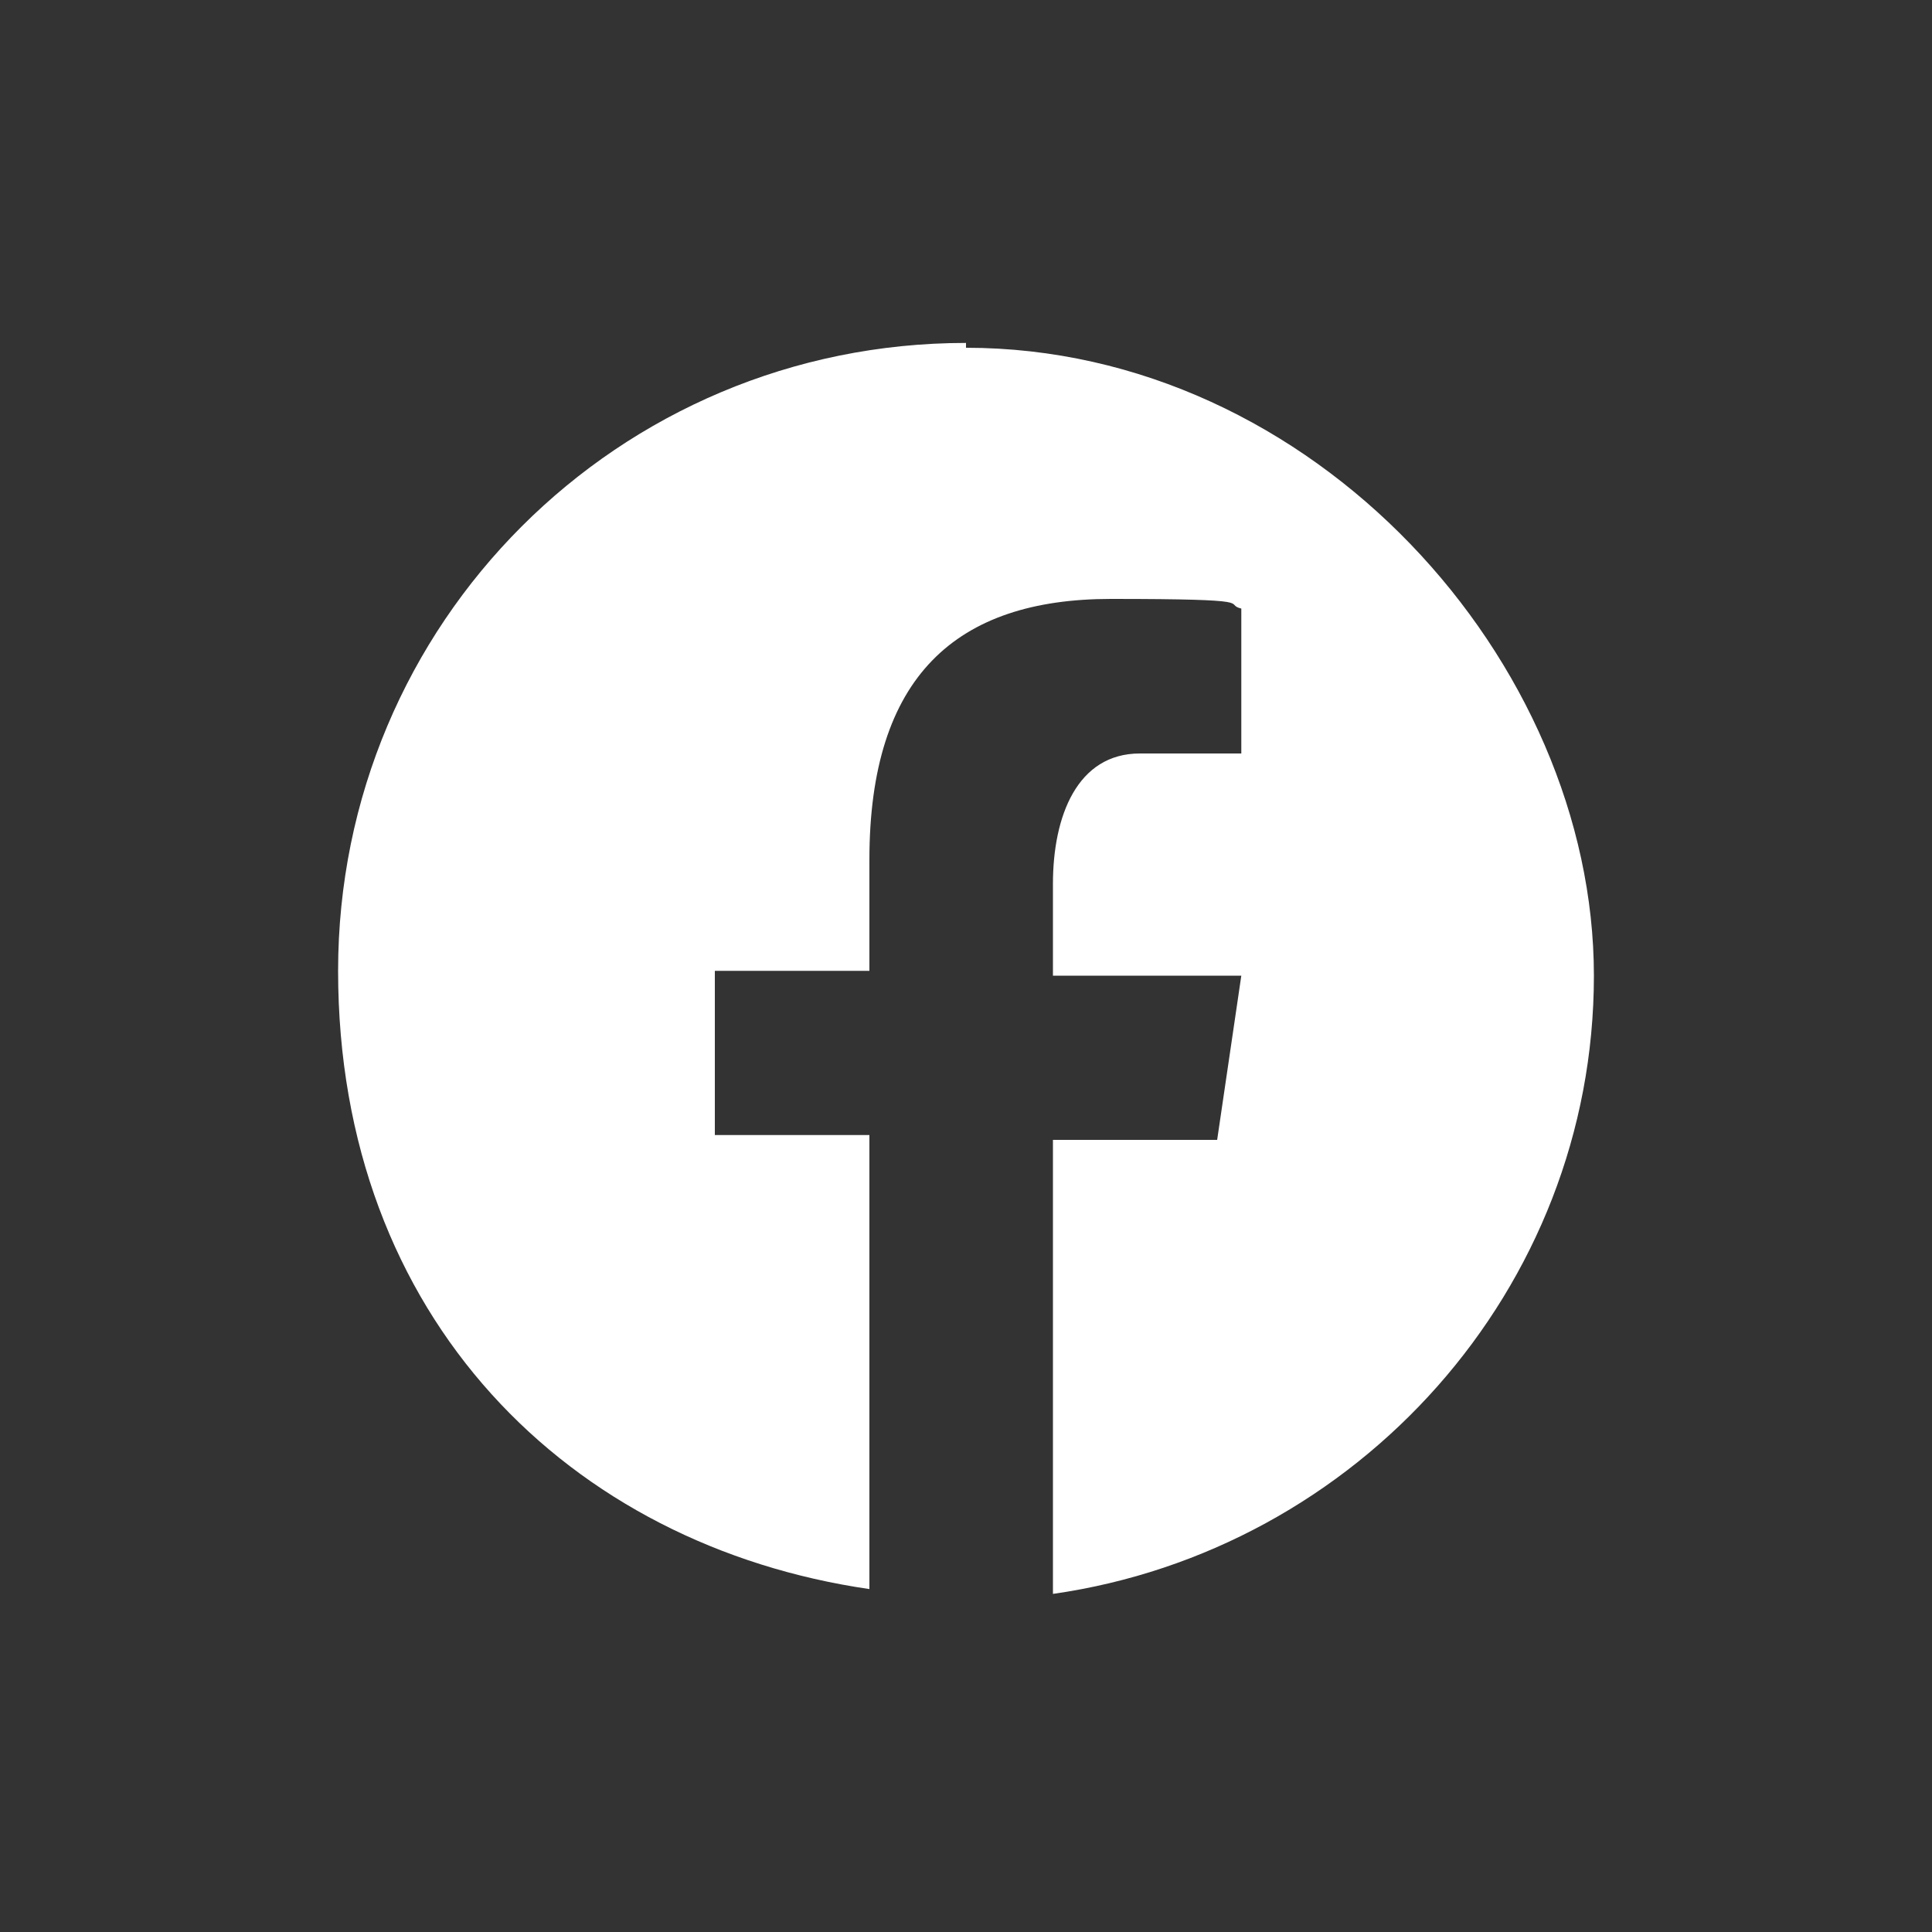
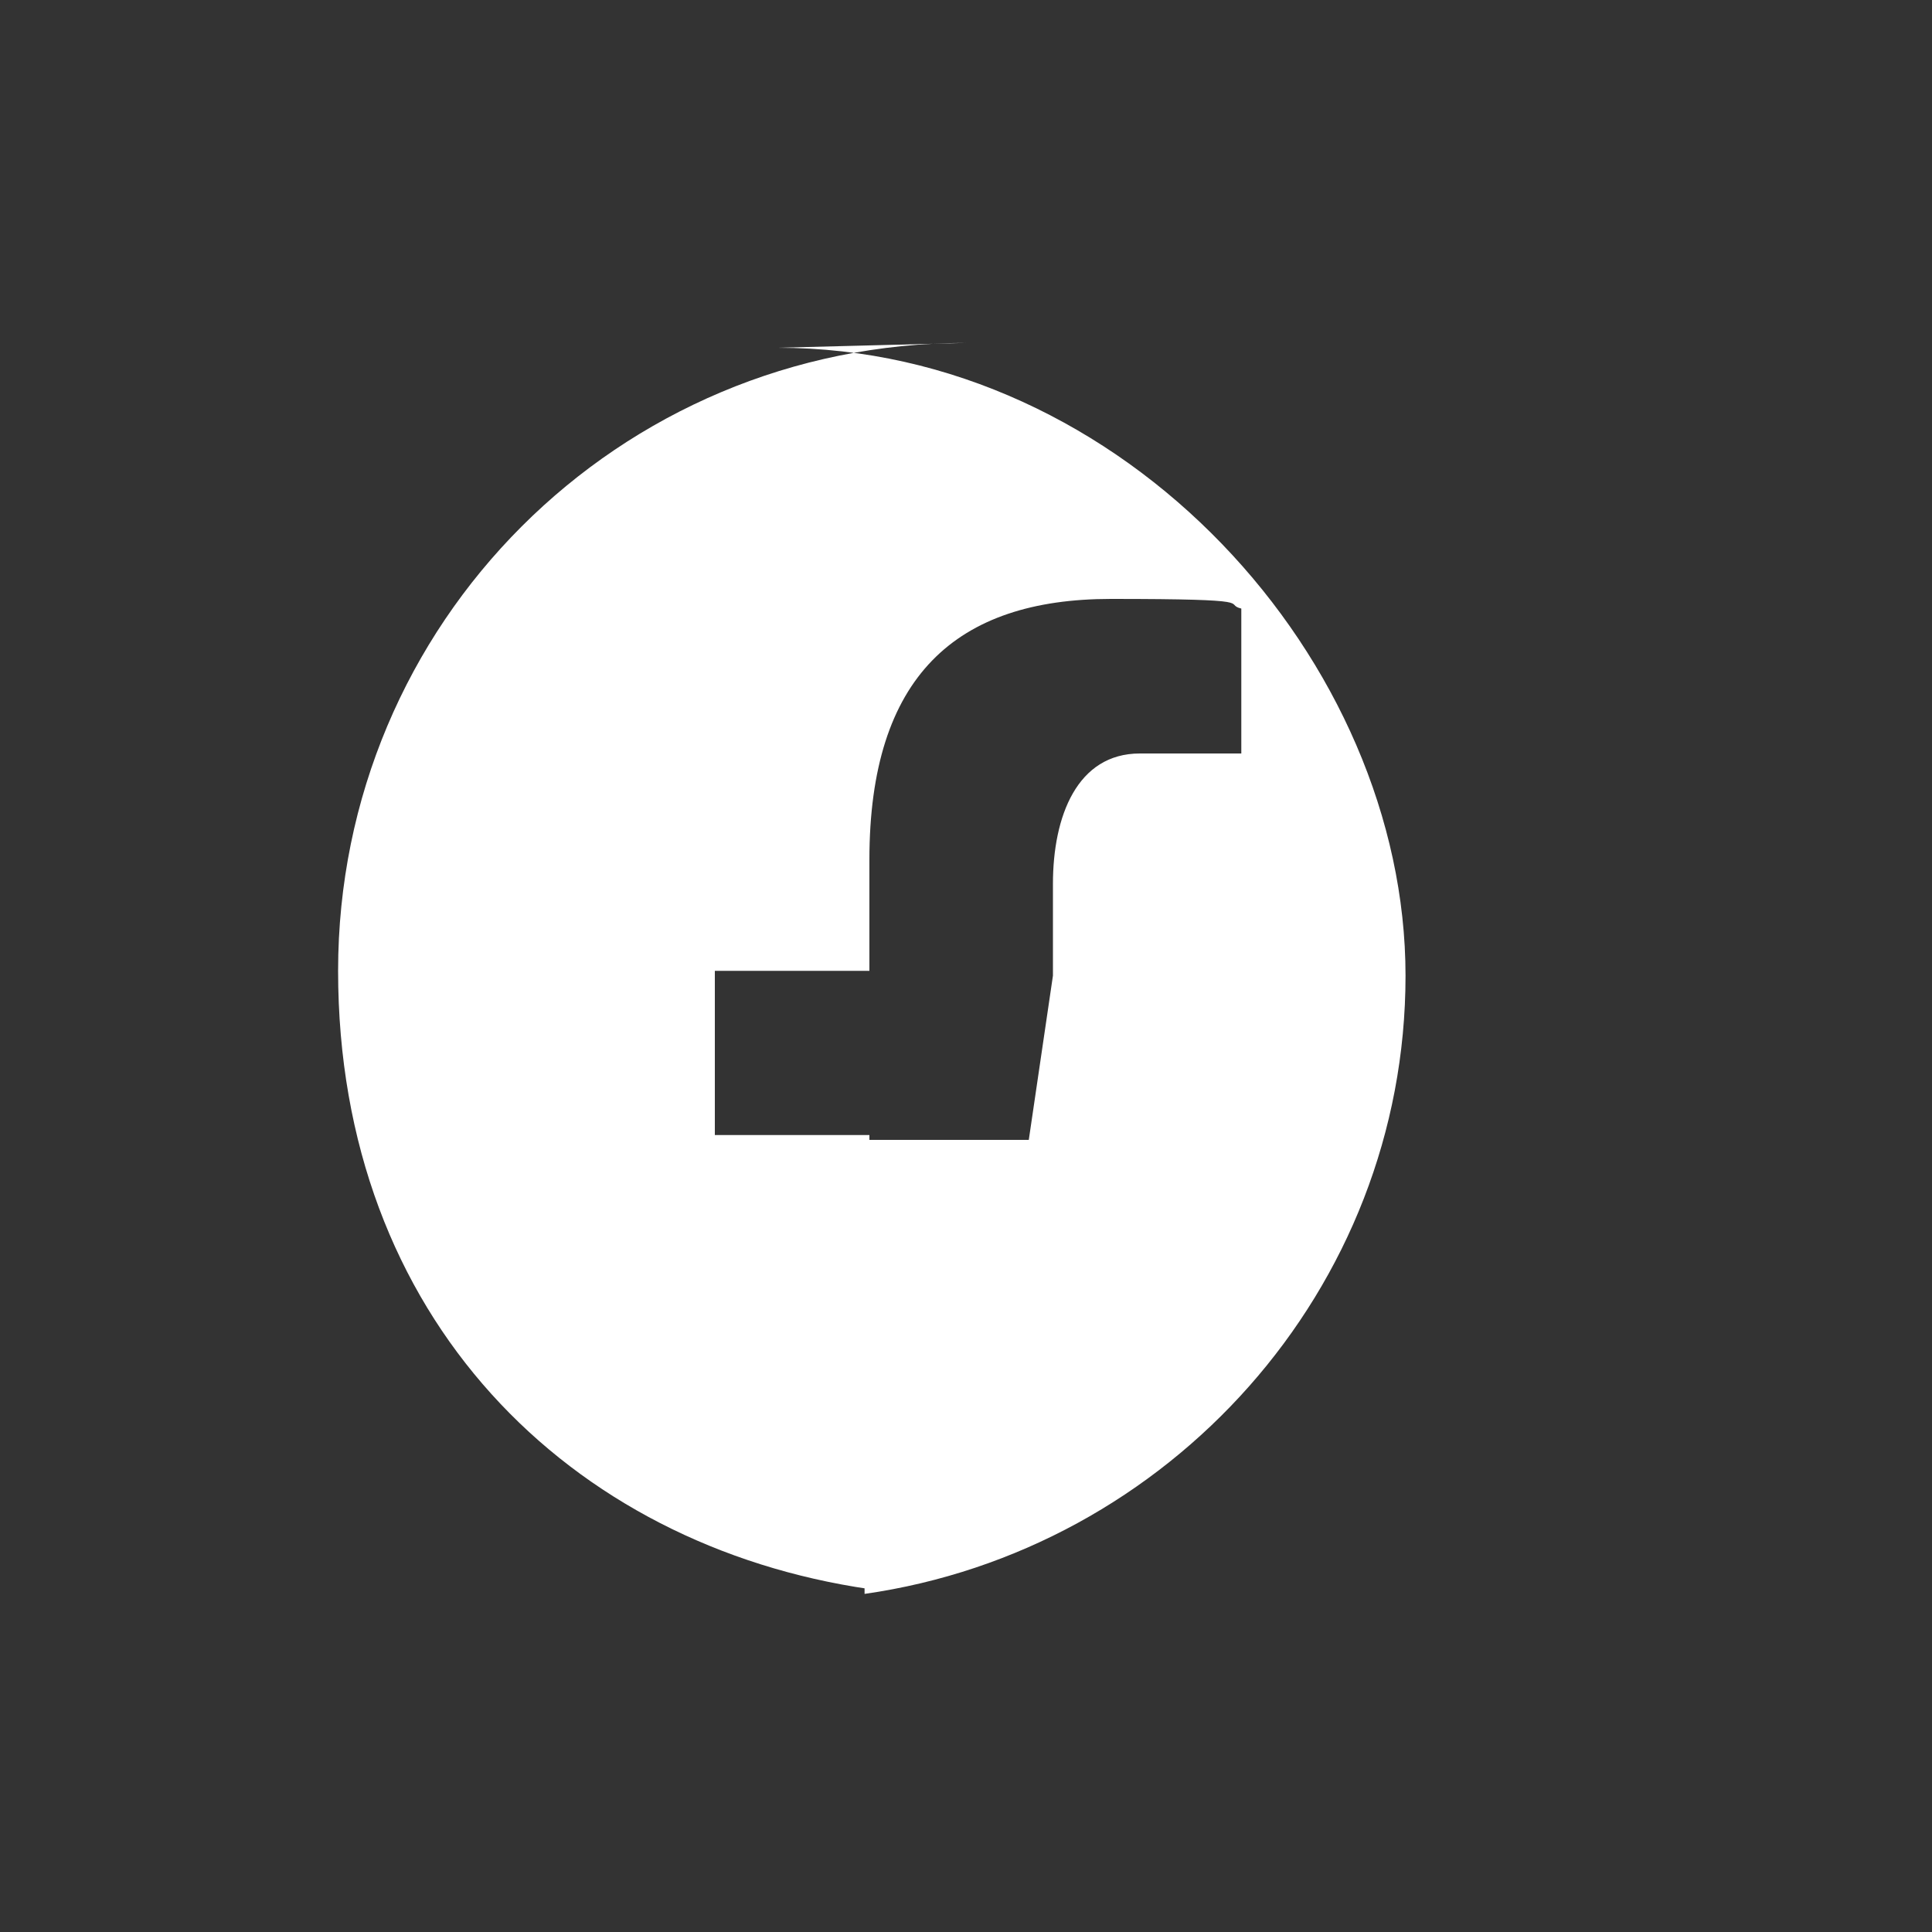
<svg xmlns="http://www.w3.org/2000/svg" version="1.1" viewBox="0 0 40 40">
  <rect x="0" y="0" width="40" height="40" fill="#333333" stroke="none" />
  <defs>
    <style>
      .cls-1 {
        fill: #fff;
      }
    </style>
  </defs>
  <g>
    <g id="Calque_1">
-       <path class="cls-1" d="M20,7.1c-7.2,0-13,5.8-13,13s4.8,11.9,11,12.8v-9.4h-3.2v-3.4h3.2v-2.3c0-3.8,1.8-5.4,5-5.4s2.3.1,2.7.2v3h-2.1c-1.3,0-1.8,1.3-1.8,2.7v1.9h3.9l-.5,3.4h-3.4v9.4c6.3-.9,11.2-6.3,11.2-12.8s-5.8-13-13-13Z" />
+       <path class="cls-1" d="M20,7.1c-7.2,0-13,5.8-13,13s4.8,11.9,11,12.8v-9.4h-3.2v-3.4h3.2v-2.3c0-3.8,1.8-5.4,5-5.4s2.3.1,2.7.2v3h-2.1c-1.3,0-1.8,1.3-1.8,2.7v1.9l-.5,3.4h-3.4v9.4c6.3-.9,11.2-6.3,11.2-12.8s-5.8-13-13-13Z" />
    </g>
  </g>
</svg>